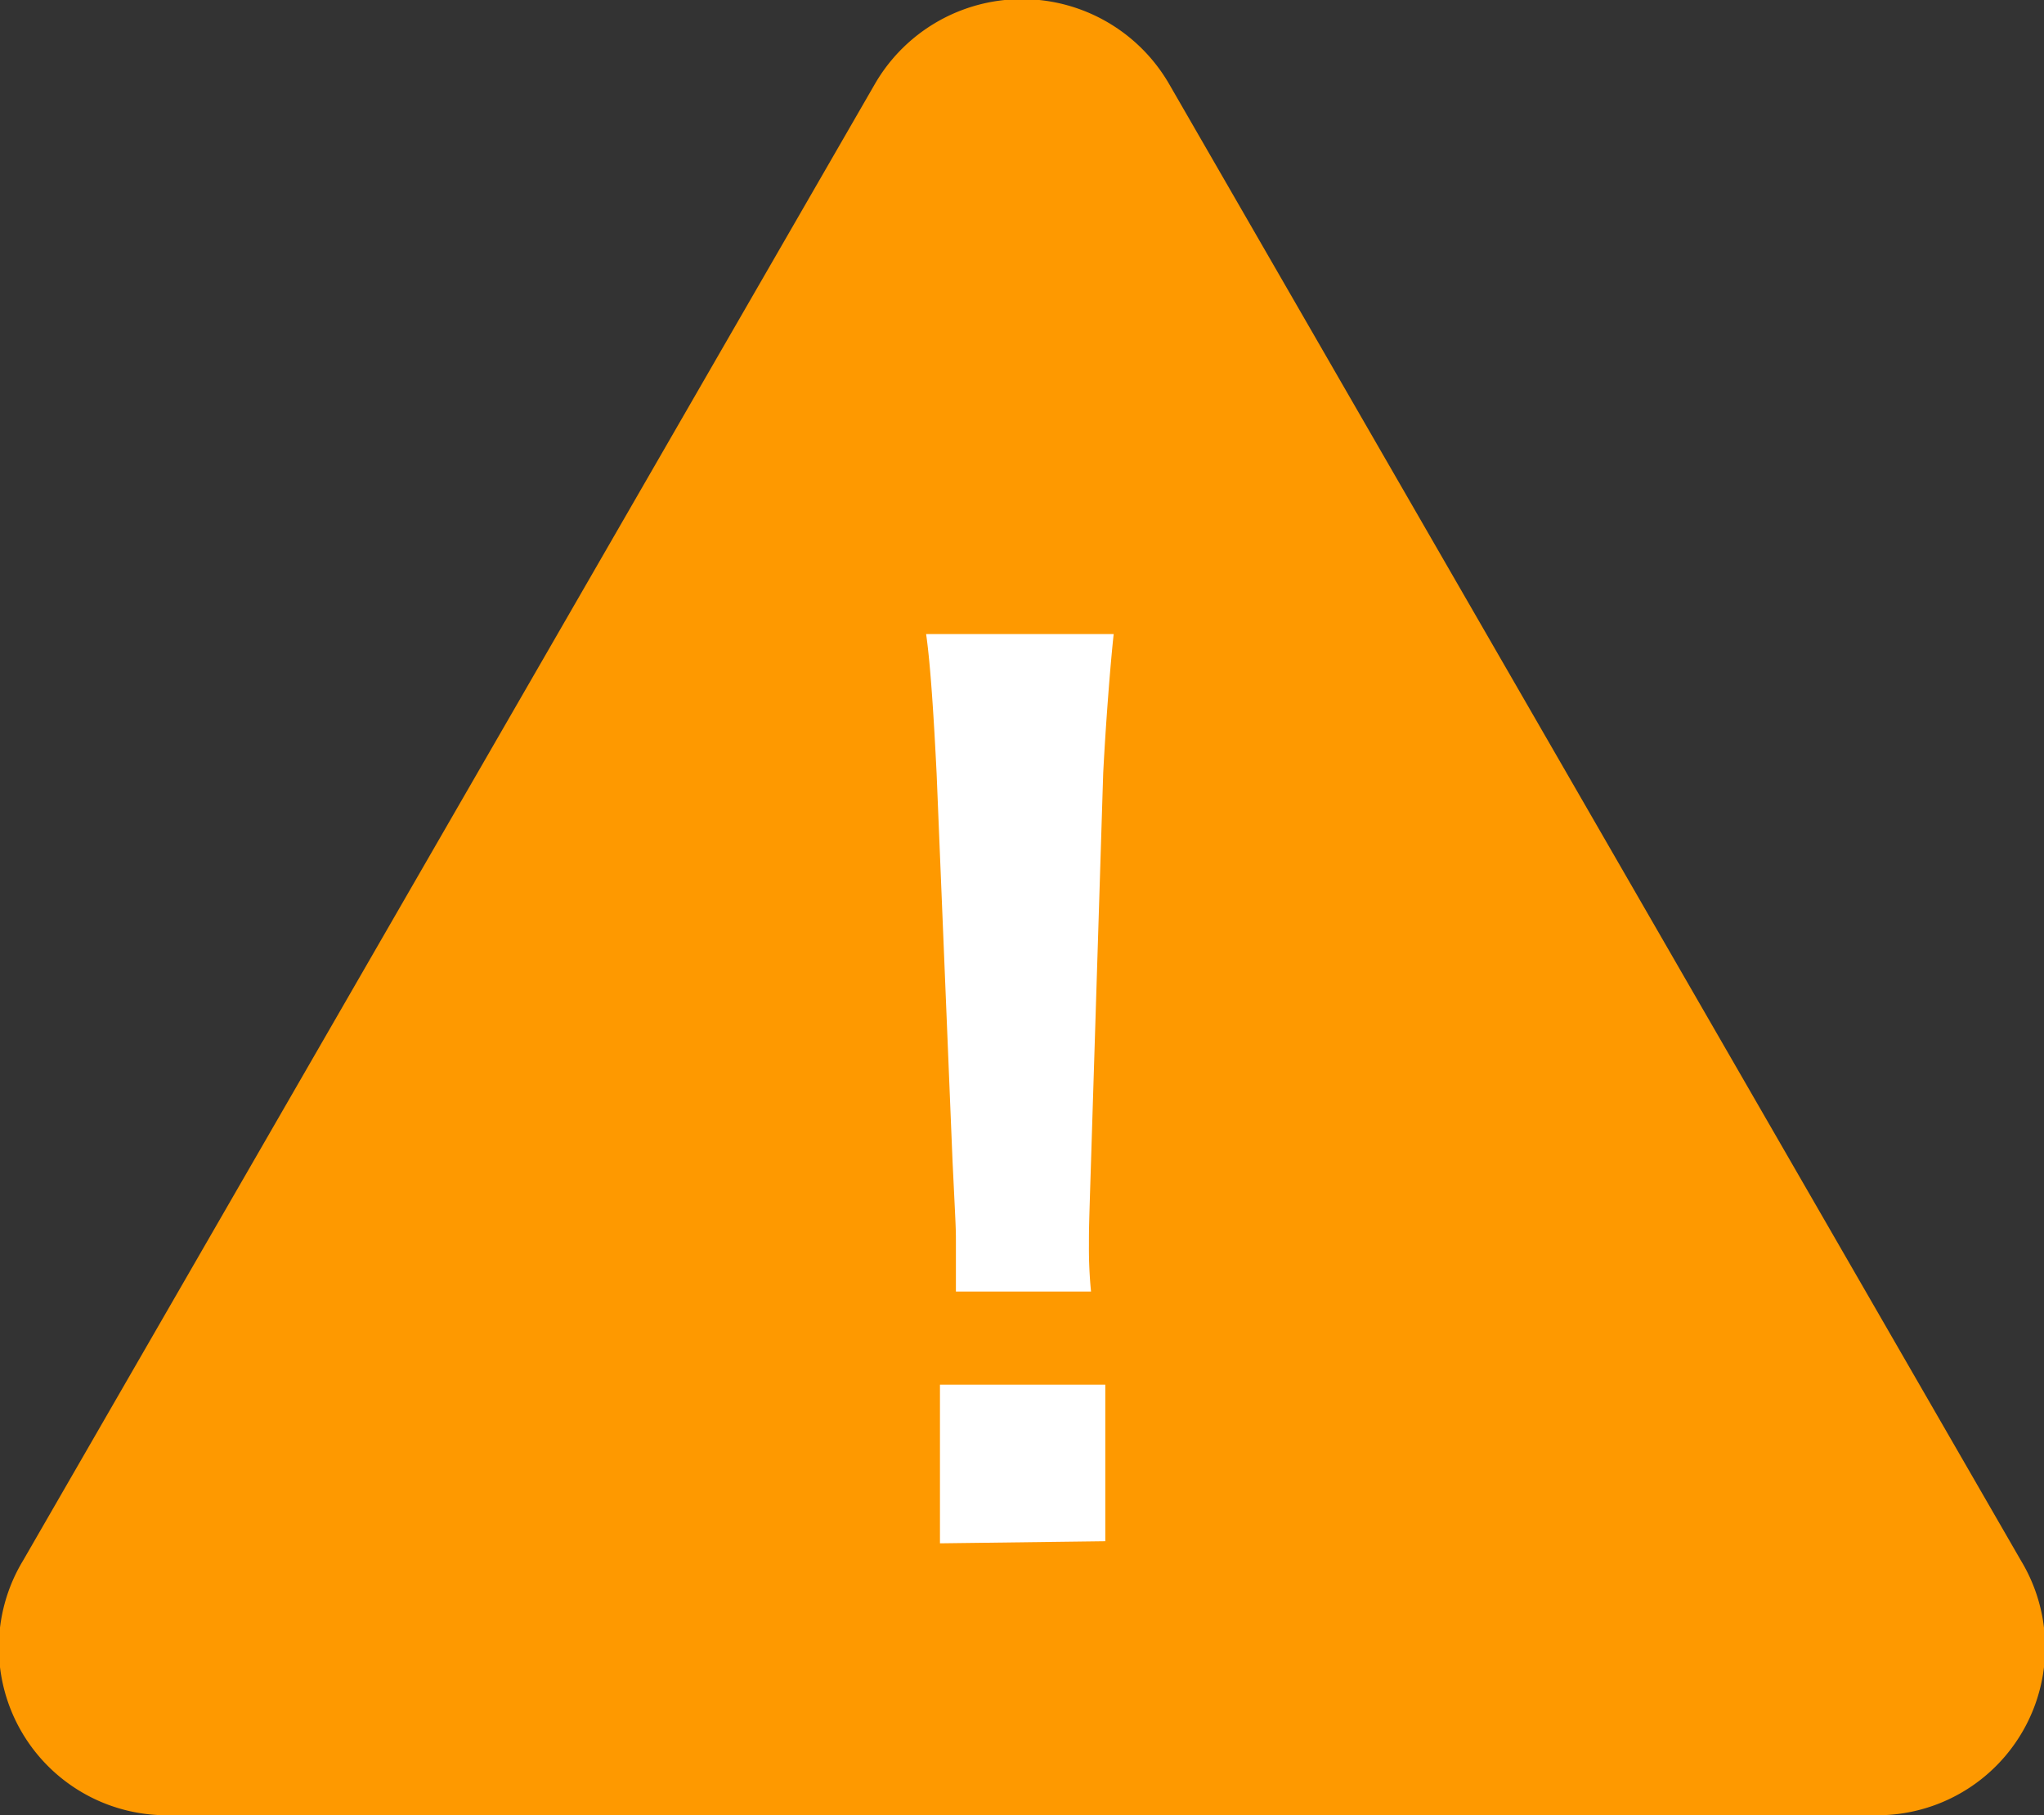
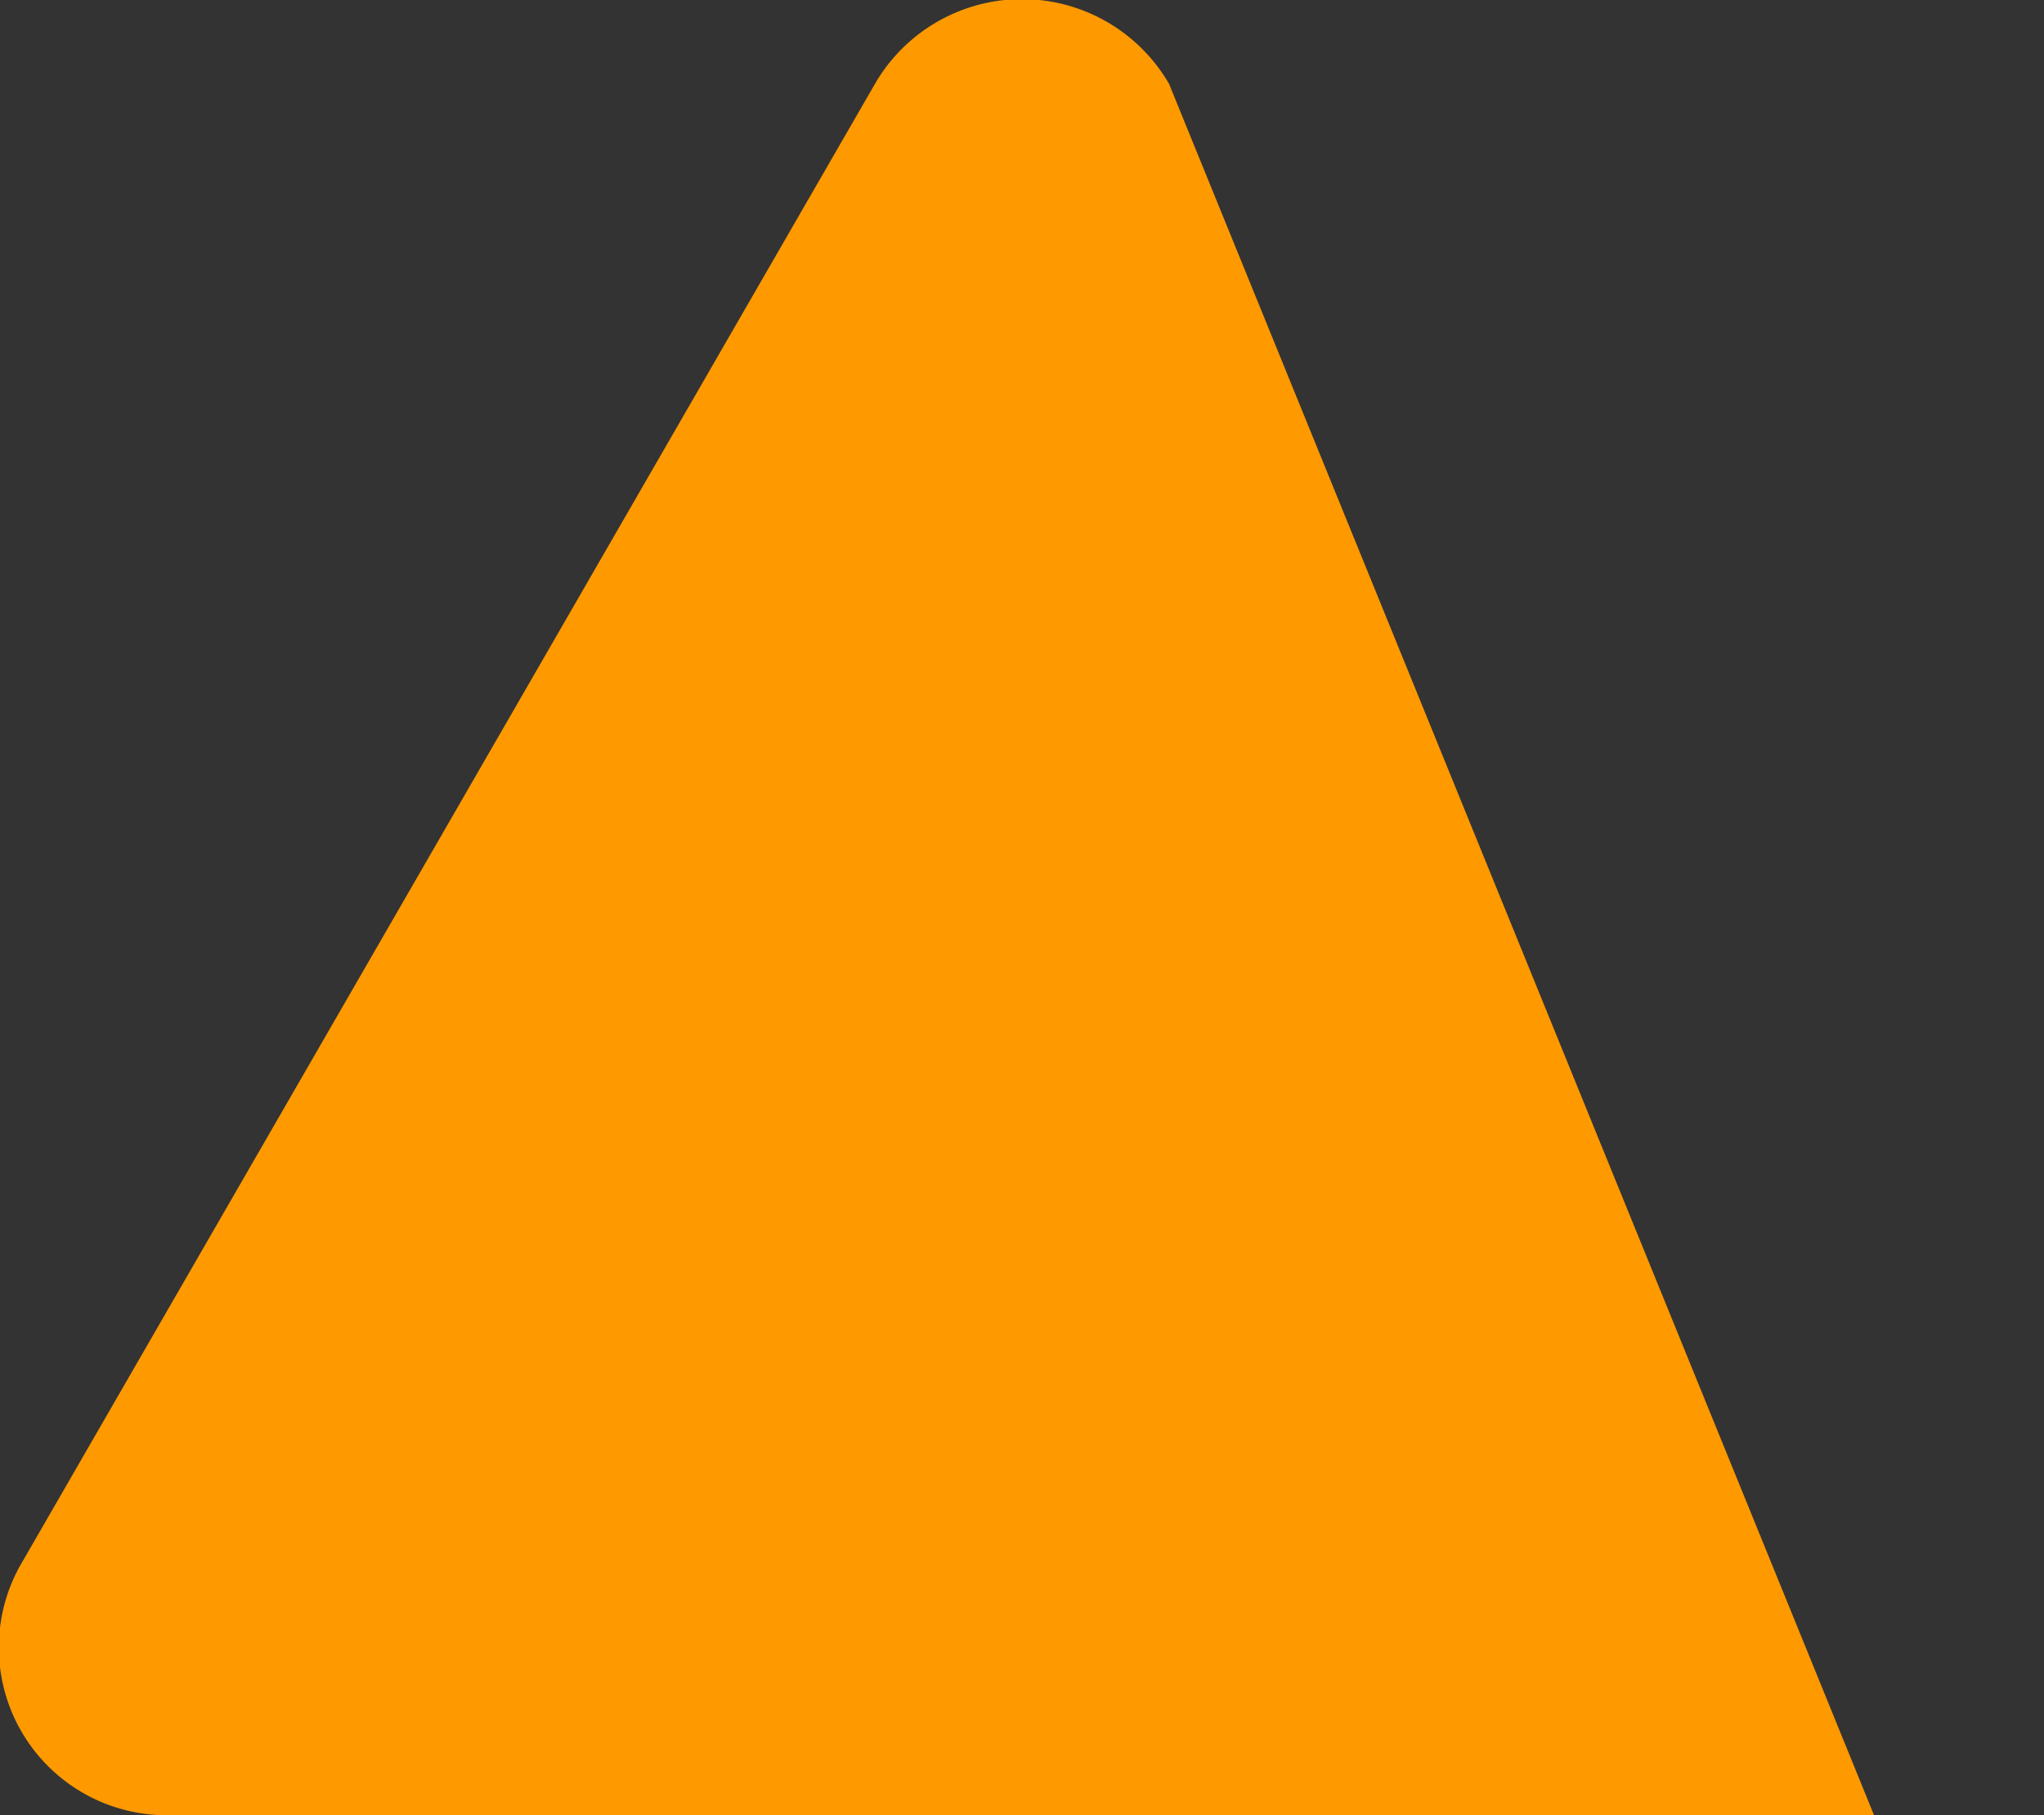
<svg xmlns="http://www.w3.org/2000/svg" viewBox="0 0 48.71 43.26">
  <rect x="0" y="0" width="48.71" height="43.26" fill="#333333" stroke="none" />
  <defs>
    <style>.cls-1{fill:#fe9900;}.cls-2{fill:#fff;}</style>
  </defs>
  <title>icon_apply</title>
  <g id="Layer_2" data-name="Layer 2">
    <g id="background">
-       <path class="cls-1" d="M20.85,2,.55,37.19a4,4,0,0,0,3.5,6.07H44.66a4,4,0,0,0,3.5-6.07L27.86,2A4.05,4.05,0,0,0,20.85,2Z" />
-       <path class="cls-2" d="M22.78,30.78c0-.57,0-.84,0-1.17s0-.3-.08-1.93l-.38-9.25c-.06-1.2-.14-2.56-.25-3.32h4.47c-.08.73-.19,2.15-.25,3.32L26,27.68c-.05,1.58-.05,1.58-.05,2A10.45,10.45,0,0,0,26,30.78Zm-.38,6V33h3.94v3.73Z" />
+       <path class="cls-1" d="M20.85,2,.55,37.19a4,4,0,0,0,3.5,6.07H44.66L27.86,2A4.05,4.05,0,0,0,20.85,2Z" />
    </g>
  </g>
</svg>